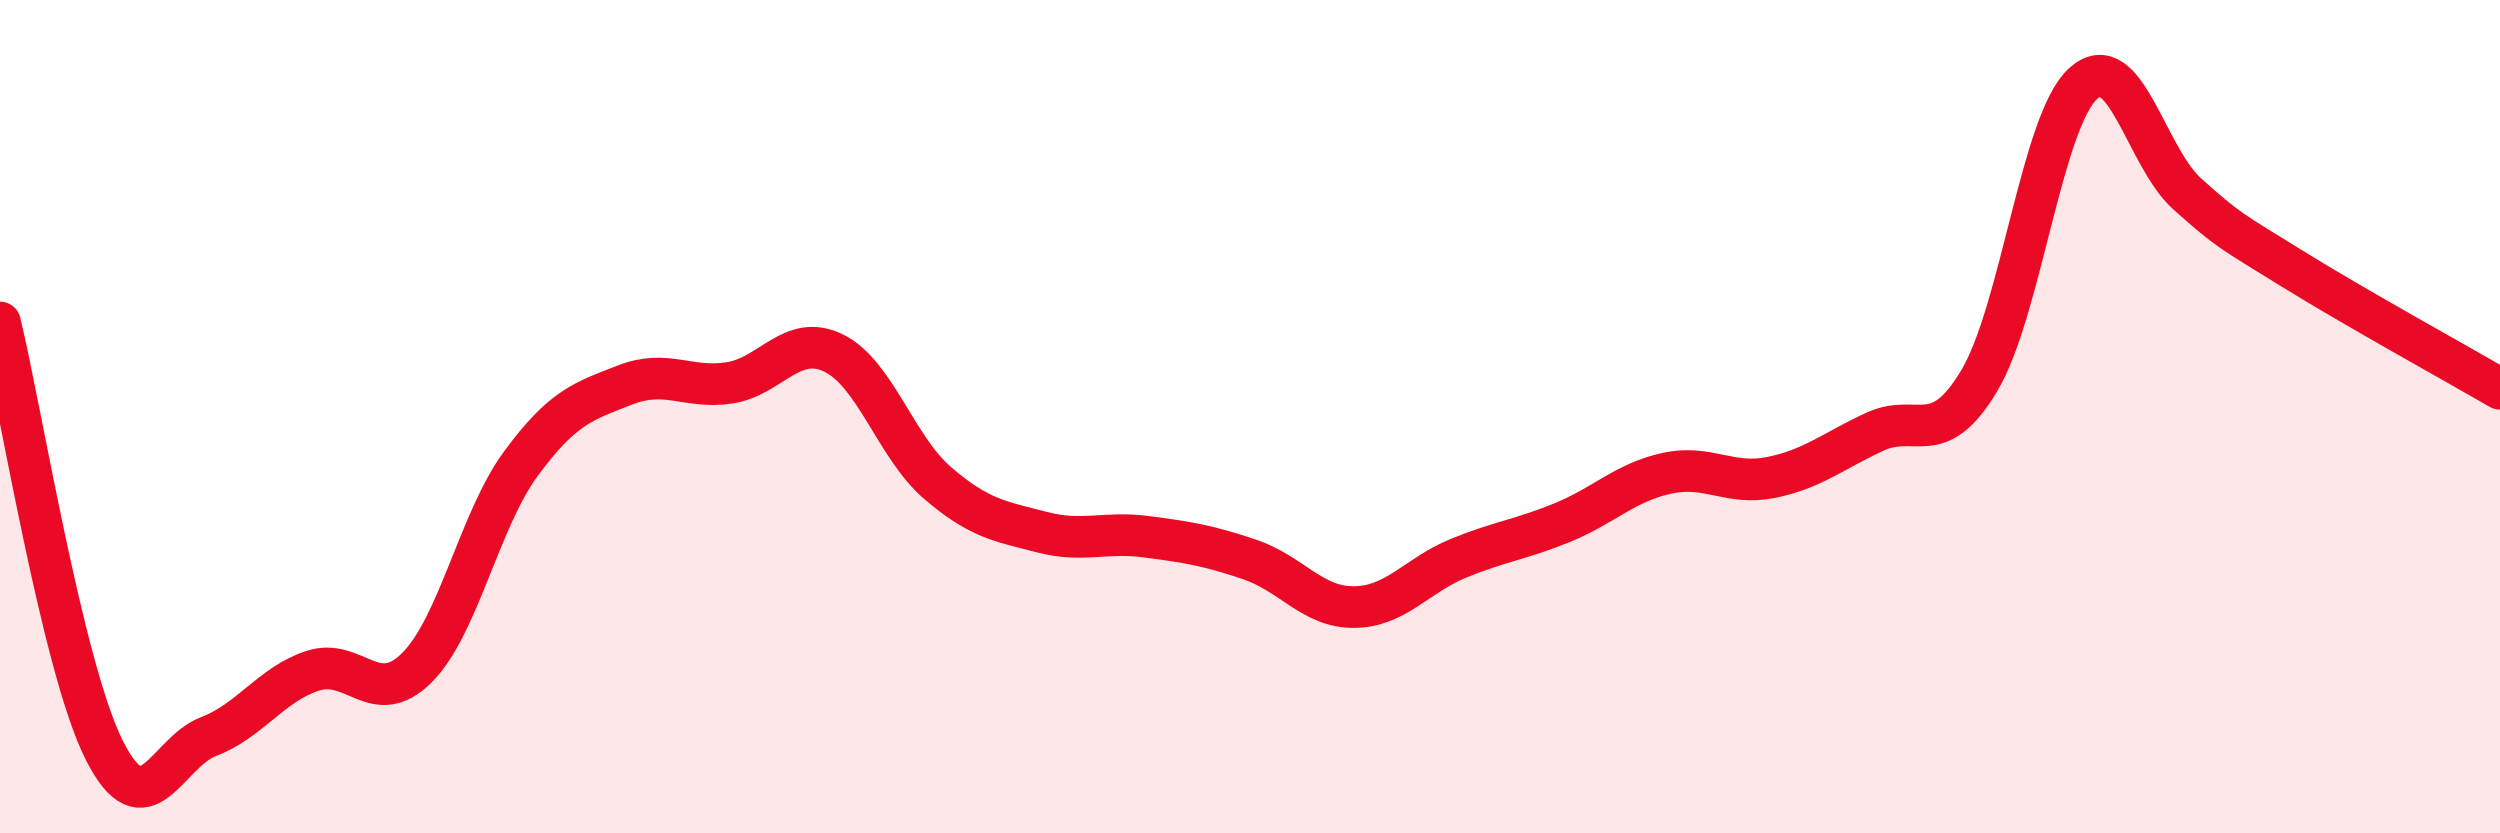
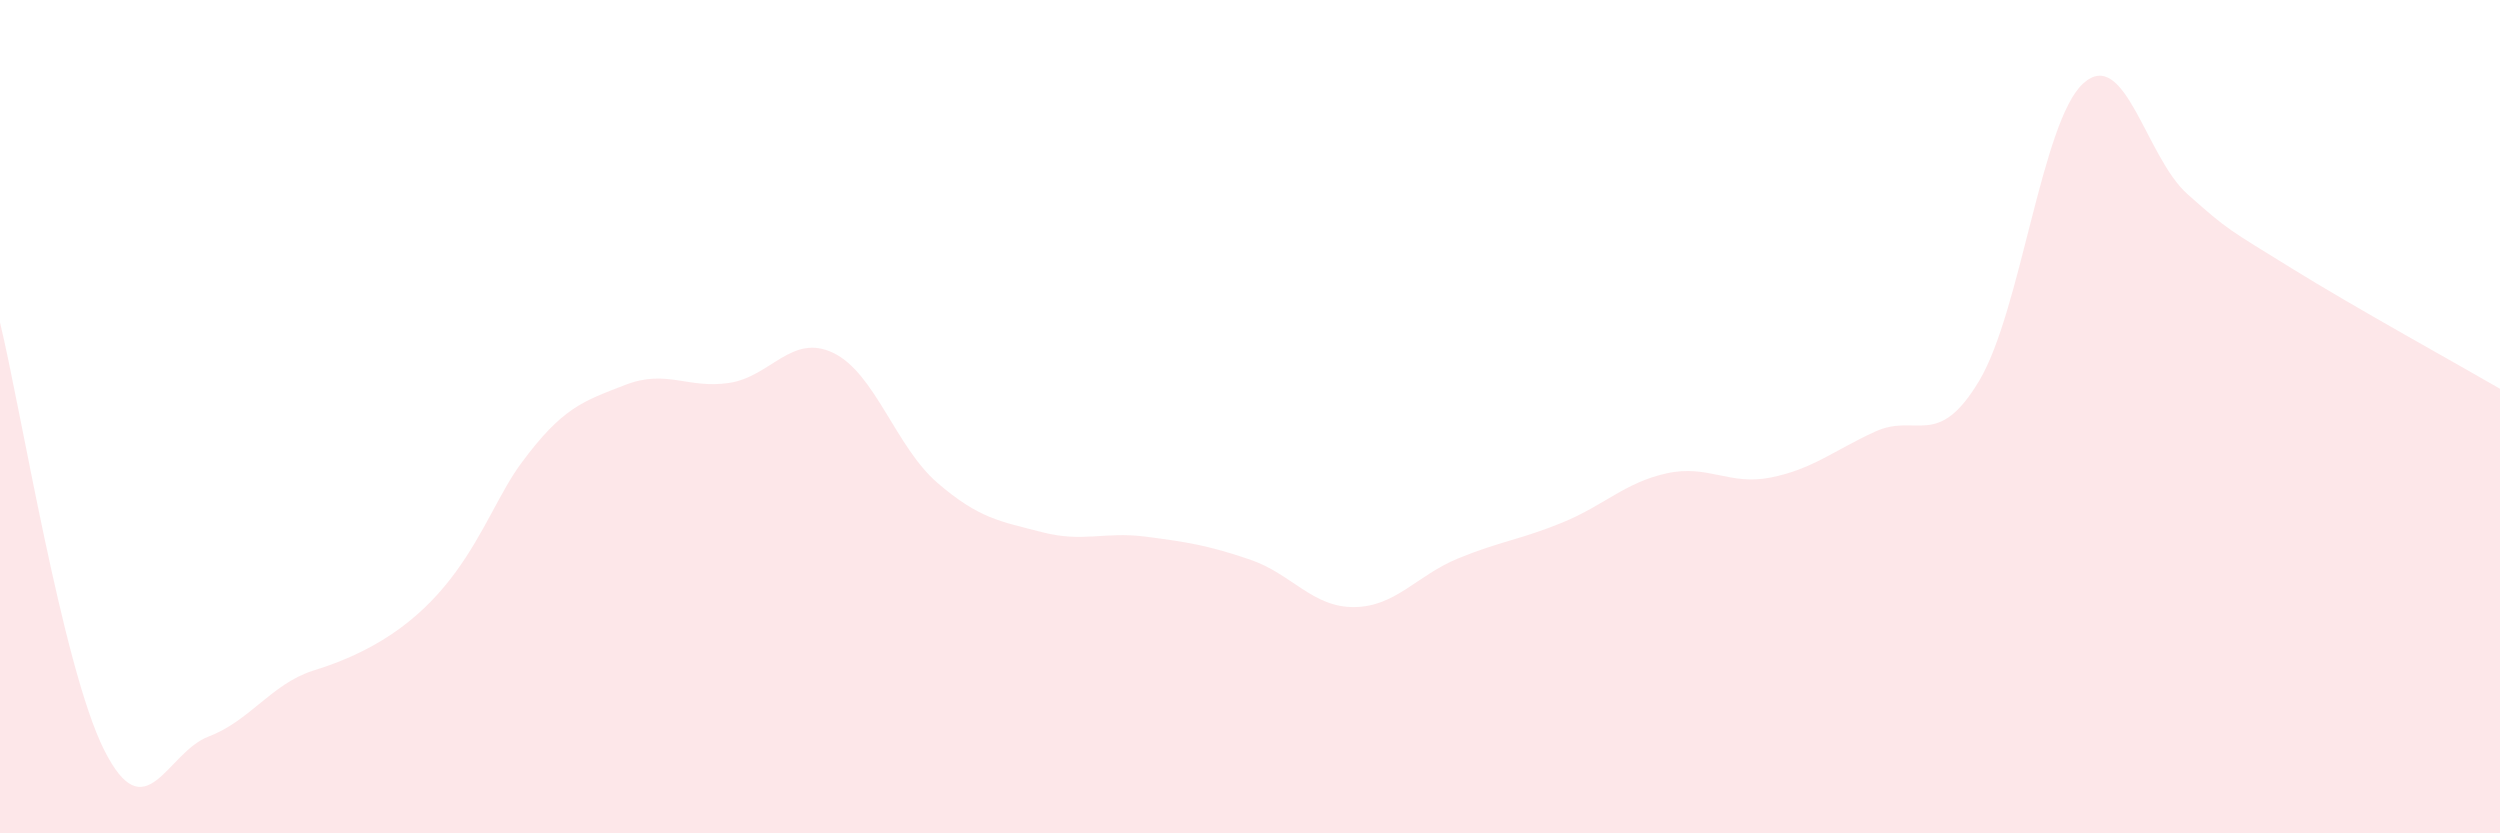
<svg xmlns="http://www.w3.org/2000/svg" width="60" height="20" viewBox="0 0 60 20">
-   <path d="M 0,7.74 C 0.5,9.79 1.5,16.01 2.5,18 C 3.5,19.99 4,18.06 5,17.68 C 6,17.3 6.5,16.43 7.5,16.1 C 8.5,15.77 9,17.02 10,16.03 C 11,15.04 11.5,12.49 12.5,11.13 C 13.5,9.77 14,9.63 15,9.24 C 16,8.85 16.5,9.34 17.5,9.19 C 18.5,9.04 19,7.99 20,8.47 C 21,8.95 21.5,10.73 22.5,11.59 C 23.5,12.45 24,12.51 25,12.77 C 26,13.03 26.5,12.75 27.5,12.88 C 28.5,13.01 29,13.09 30,13.43 C 31,13.77 31.5,14.58 32.5,14.57 C 33.5,14.56 34,13.81 35,13.4 C 36,12.99 36.5,12.95 37.5,12.54 C 38.5,12.13 39,11.58 40,11.36 C 41,11.14 41.5,11.66 42.5,11.46 C 43.5,11.26 44,10.82 45,10.36 C 46,9.9 46.5,10.81 47.5,9.14 C 48.5,7.47 49,2.9 50,2 C 51,1.1 51.5,3.77 52.5,4.66 C 53.5,5.55 53.5,5.51 55,6.44 C 56.5,7.37 59,8.75 60,9.33L60 20L0 20Z" fill="#EB0A25" opacity="0.1" stroke-linecap="round" stroke-linejoin="round" />
-   <path d="M 0,7.74 C 0.5,9.79 1.5,16.01 2.5,18 C 3.5,19.99 4,18.06 5,17.68 C 6,17.3 6.5,16.43 7.5,16.1 C 8.5,15.77 9,17.02 10,16.03 C 11,15.04 11.5,12.49 12.5,11.13 C 13.5,9.77 14,9.63 15,9.24 C 16,8.85 16.5,9.34 17.5,9.19 C 18.5,9.04 19,7.99 20,8.47 C 21,8.95 21.5,10.73 22.5,11.59 C 23.5,12.45 24,12.51 25,12.77 C 26,13.03 26.5,12.75 27.5,12.88 C 28.5,13.01 29,13.09 30,13.43 C 31,13.77 31.5,14.58 32.5,14.57 C 33.5,14.56 34,13.81 35,13.4 C 36,12.99 36.5,12.95 37.5,12.54 C 38.5,12.13 39,11.58 40,11.36 C 41,11.14 41.5,11.66 42.5,11.46 C 43.5,11.26 44,10.82 45,10.36 C 46,9.9 46.5,10.81 47.5,9.14 C 48.5,7.47 49,2.9 50,2 C 51,1.1 51.5,3.77 52.5,4.66 C 53.5,5.55 53.5,5.51 55,6.44 C 56.5,7.37 59,8.75 60,9.33" stroke="#EB0A25" stroke-width="1" fill="none" stroke-linecap="round" stroke-linejoin="round" />
+   <path d="M 0,7.74 C 0.5,9.79 1.5,16.01 2.5,18 C 3.5,19.99 4,18.06 5,17.68 C 6,17.3 6.5,16.43 7.5,16.1 C 11,15.04 11.5,12.49 12.5,11.13 C 13.5,9.77 14,9.63 15,9.24 C 16,8.85 16.5,9.34 17.5,9.19 C 18.5,9.04 19,7.99 20,8.47 C 21,8.95 21.5,10.73 22.5,11.59 C 23.5,12.45 24,12.51 25,12.77 C 26,13.03 26.5,12.75 27.5,12.88 C 28.5,13.01 29,13.09 30,13.43 C 31,13.77 31.5,14.58 32.5,14.57 C 33.5,14.56 34,13.81 35,13.4 C 36,12.99 36.5,12.95 37.5,12.54 C 38.5,12.13 39,11.58 40,11.36 C 41,11.14 41.5,11.66 42.5,11.46 C 43.5,11.26 44,10.82 45,10.36 C 46,9.9 46.5,10.81 47.5,9.14 C 48.5,7.47 49,2.9 50,2 C 51,1.1 51.5,3.77 52.5,4.66 C 53.5,5.55 53.5,5.51 55,6.44 C 56.5,7.37 59,8.75 60,9.33L60 20L0 20Z" fill="#EB0A25" opacity="0.1" stroke-linecap="round" stroke-linejoin="round" />
</svg>